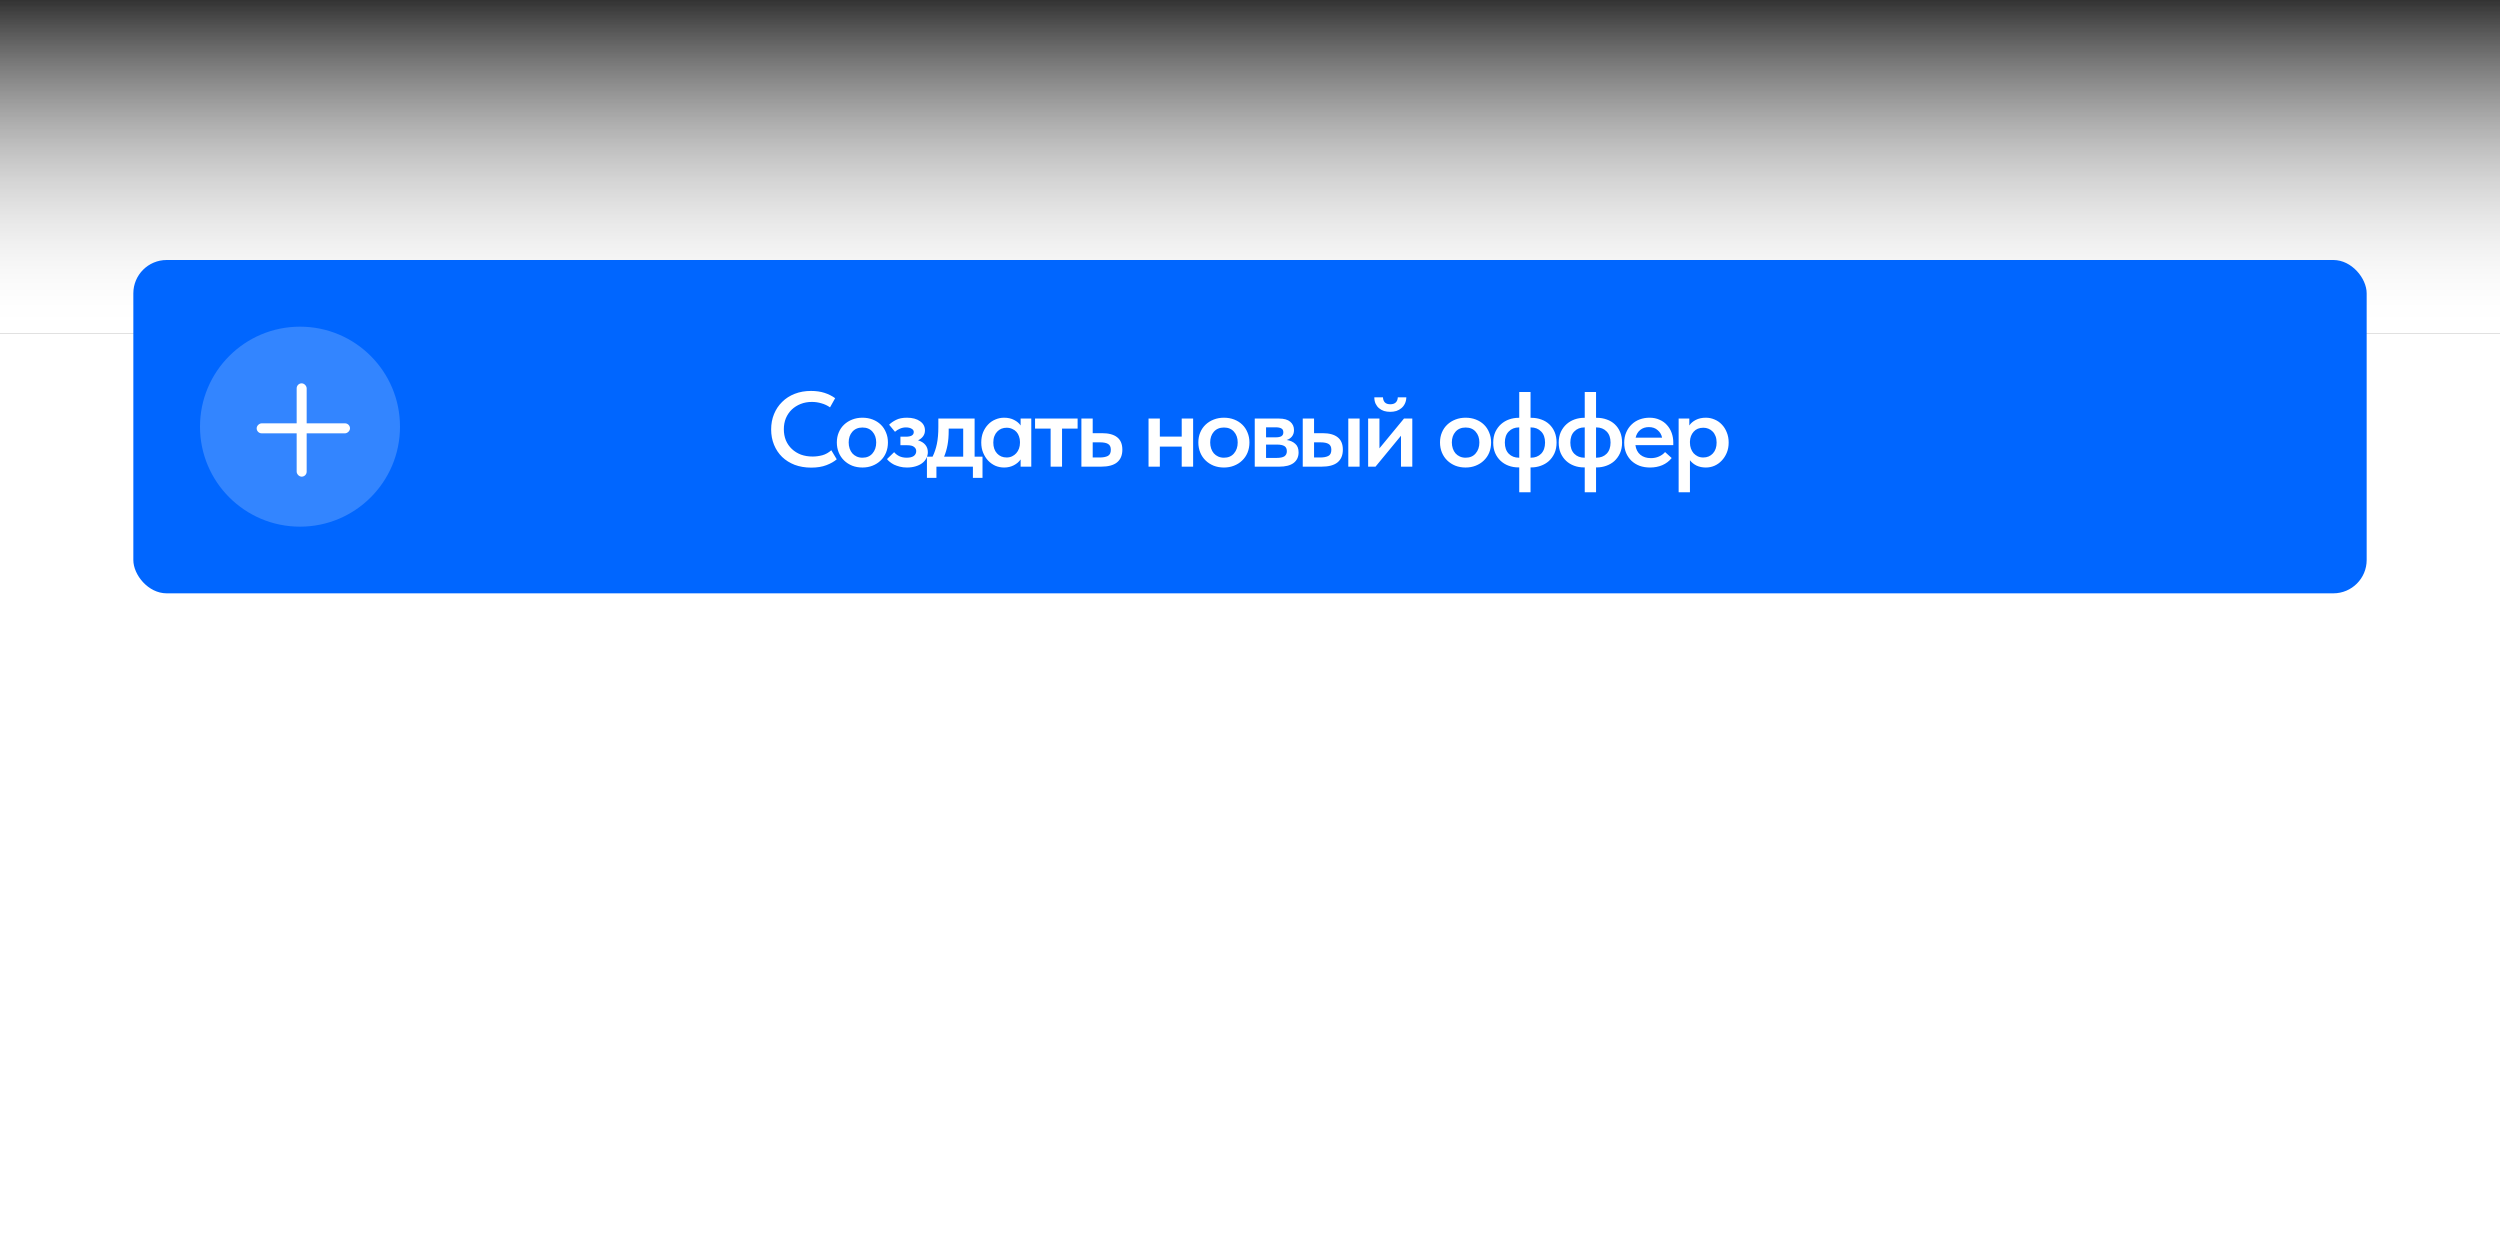
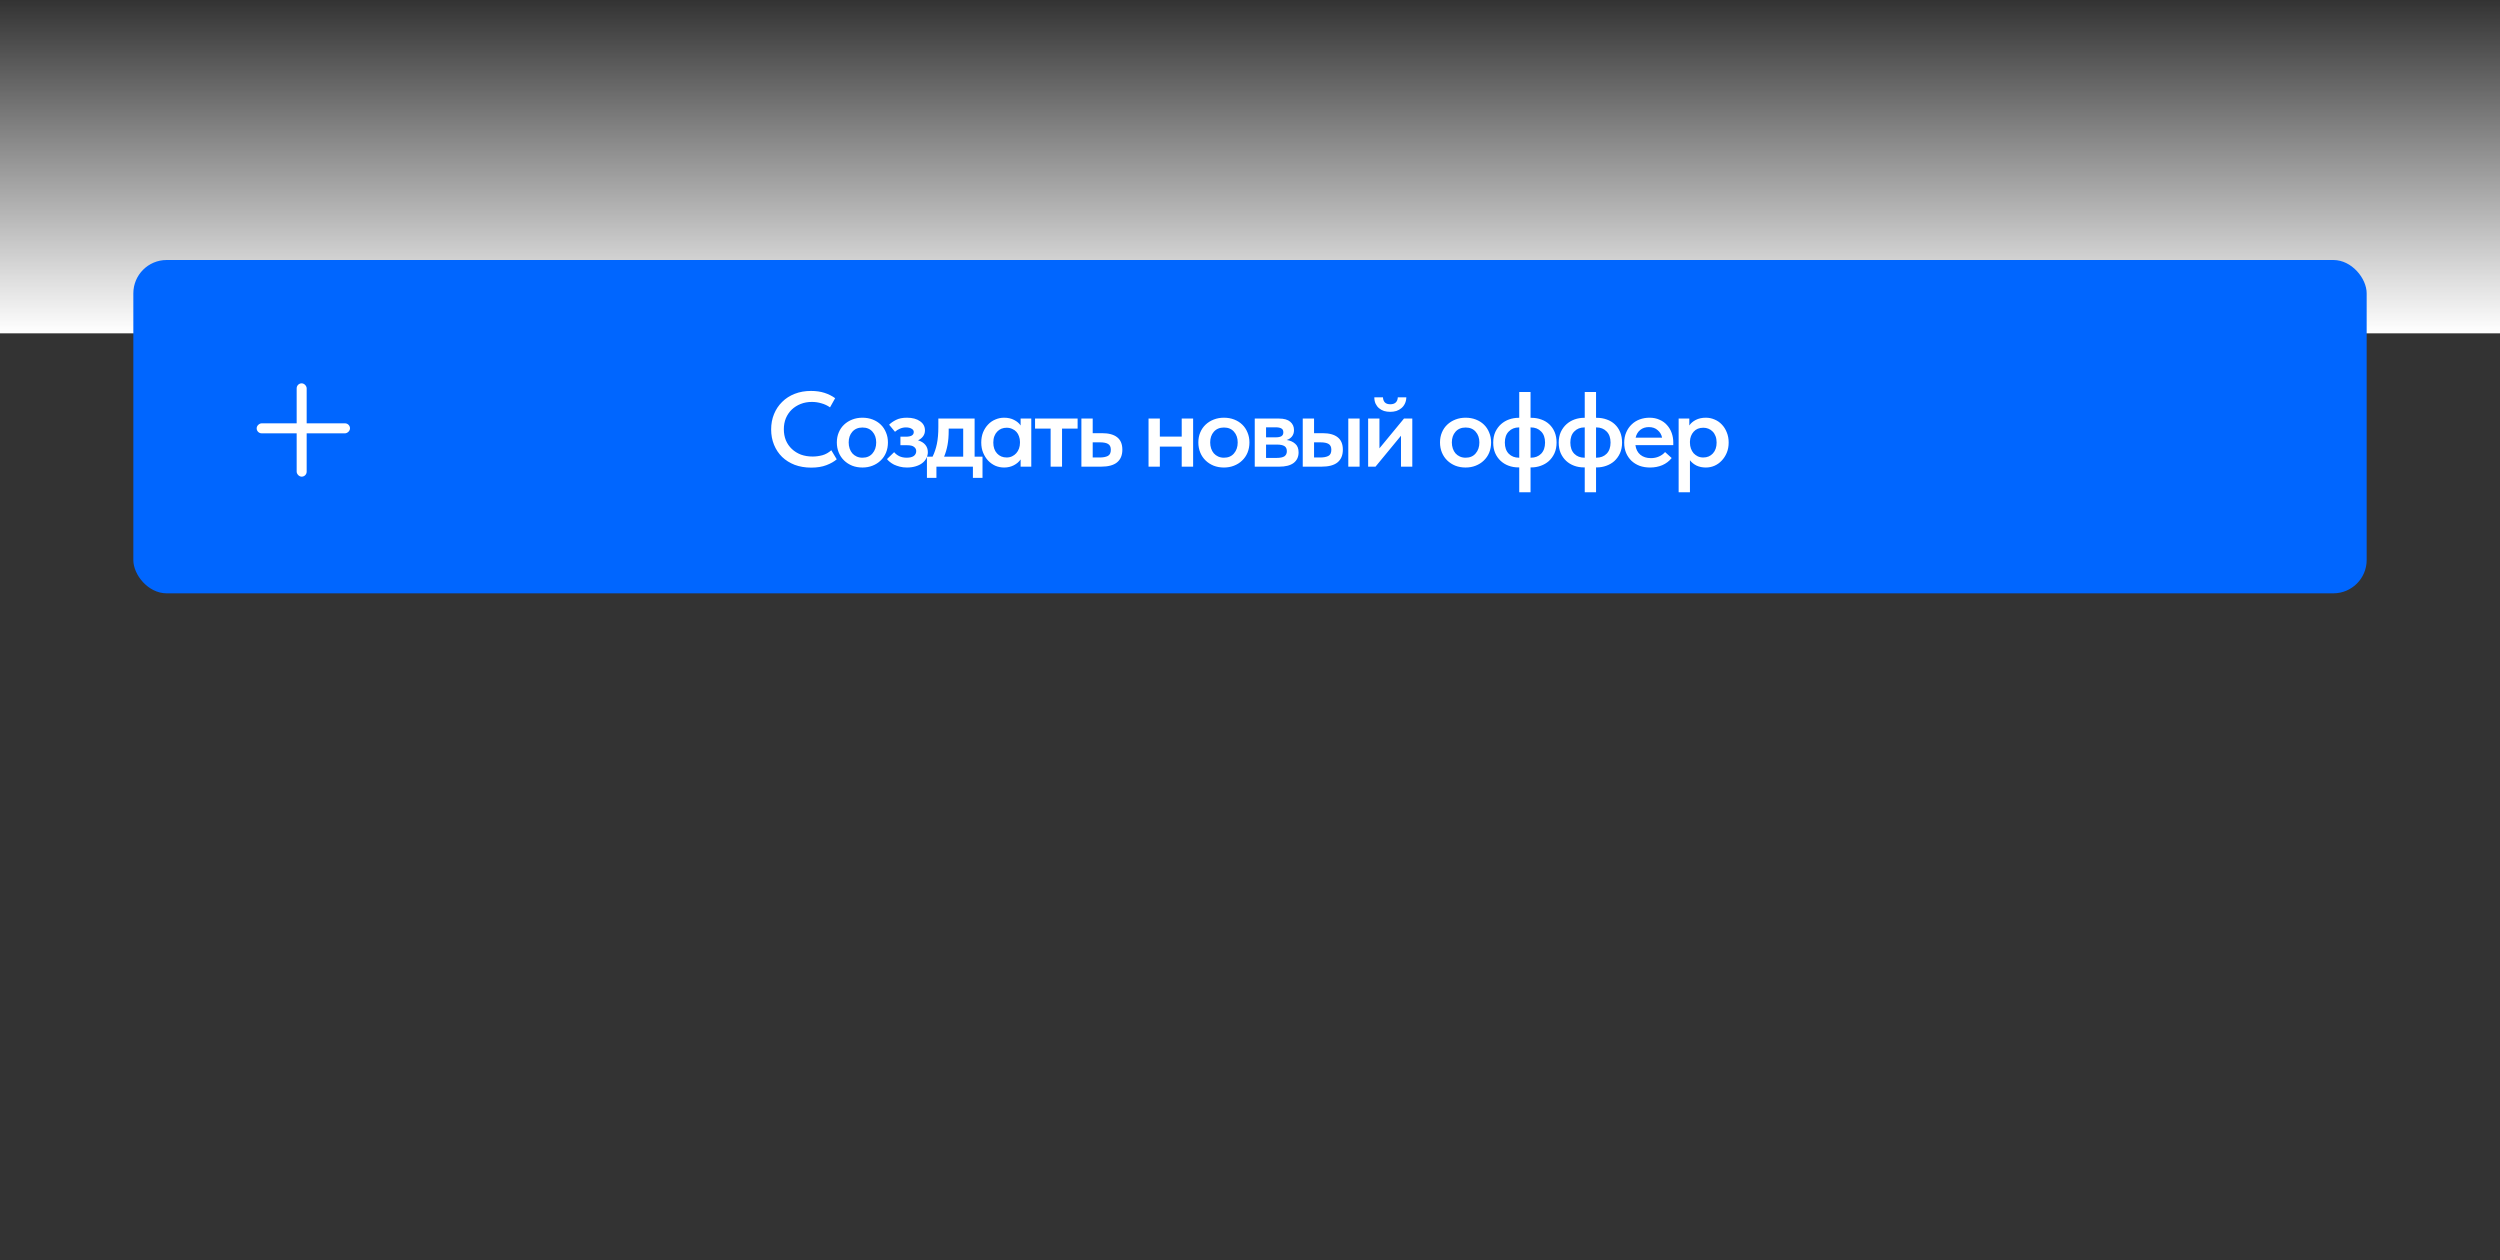
<svg xmlns="http://www.w3.org/2000/svg" width="375" height="189" viewBox="0 0 375 189" fill="none">
  <rect x="0" y="0" width="375" height="189" fill="#333333" stroke="none" />
  <g clip-path="url(#clip0_5678_1355)">
    <rect x="-5" width="385" height="50" fill="url(#paint0_linear_5678_1355)" />
-     <rect x="-5" width="385" height="50" fill="url(#paint1_linear_5678_1355)" />
-     <rect x="-5" y="50" width="385" height="139" fill="white" />
    <rect x="20" y="39" width="335" height="50" rx="5" fill="#0066FF" />
-     <circle cx="45" cy="64" r="15" fill="white" fill-opacity="0.2" />
    <rect x="44.5" y="57.5" width="1.5" height="14" rx="0.75" fill="white" />
    <rect x="38.5" y="65" width="1.5" height="14" rx="0.75" transform="rotate(-90 38.5 65)" fill="white" />
    <path d="M121.688 70.144C120.781 70.144 119.955 70.005 119.208 69.728C118.472 69.44 117.843 69.045 117.32 68.544C116.797 68.032 116.392 67.424 116.104 66.72C115.816 66.016 115.672 65.248 115.672 64.416C115.672 63.584 115.816 62.816 116.104 62.112C116.392 61.408 116.797 60.8 117.32 60.288C117.843 59.765 118.472 59.36 119.208 59.072C119.944 58.784 120.76 58.64 121.656 58.64C122.403 58.64 123.075 58.736 123.672 58.928C124.269 59.12 124.803 59.387 125.272 59.728L124.504 61.104C124.109 60.827 123.677 60.624 123.208 60.496C122.749 60.357 122.275 60.288 121.784 60.288C121.176 60.288 120.616 60.389 120.104 60.592C119.592 60.795 119.144 61.077 118.76 61.44C118.387 61.803 118.093 62.235 117.88 62.736C117.677 63.237 117.576 63.787 117.576 64.384C117.576 64.992 117.677 65.547 117.88 66.048C118.093 66.549 118.392 66.981 118.776 67.344C119.16 67.707 119.613 67.989 120.136 68.192C120.669 68.384 121.256 68.48 121.896 68.48C122.376 68.48 122.861 68.416 123.352 68.288C123.843 68.149 124.291 67.899 124.696 67.536L125.512 68.896C125.117 69.237 124.6 69.531 123.96 69.776C123.32 70.021 122.563 70.144 121.688 70.144ZM129.366 70.128C128.811 70.128 128.299 70.037 127.83 69.856C127.36 69.664 126.955 69.403 126.614 69.072C126.272 68.741 126.006 68.347 125.814 67.888C125.622 67.419 125.526 66.912 125.526 66.368C125.526 65.813 125.622 65.312 125.814 64.864C126.006 64.405 126.272 64.016 126.614 63.696C126.966 63.365 127.376 63.109 127.846 62.928C128.315 62.747 128.822 62.656 129.366 62.656C129.92 62.656 130.432 62.747 130.902 62.928C131.371 63.109 131.776 63.365 132.118 63.696C132.459 64.027 132.72 64.421 132.902 64.88C133.094 65.328 133.19 65.824 133.19 66.368C133.19 66.923 133.094 67.435 132.902 67.904C132.71 68.363 132.438 68.757 132.086 69.088C131.744 69.419 131.339 69.675 130.87 69.856C130.411 70.037 129.91 70.128 129.366 70.128ZM129.366 68.656C130.006 68.656 130.507 68.443 130.87 68.016C131.243 67.589 131.43 67.04 131.43 66.368C131.43 65.707 131.243 65.168 130.87 64.752C130.507 64.336 130.006 64.128 129.366 64.128C128.726 64.128 128.219 64.341 127.846 64.768C127.483 65.184 127.302 65.717 127.302 66.368C127.302 66.688 127.35 66.992 127.446 67.28C127.542 67.557 127.675 67.797 127.846 68C128.027 68.203 128.246 68.363 128.502 68.48C128.758 68.597 129.046 68.656 129.366 68.656ZM136.04 70.128C135.645 70.128 135.288 70.085 134.968 70C134.648 69.915 134.36 69.813 134.104 69.696C133.859 69.568 133.645 69.429 133.464 69.28C133.283 69.131 133.144 68.992 133.048 68.864L134.12 67.824C134.312 68.059 134.563 68.256 134.872 68.416C135.192 68.576 135.571 68.656 136.008 68.656C136.467 68.656 136.819 68.571 137.064 68.4C137.309 68.219 137.432 67.973 137.432 67.664C137.432 67.408 137.325 67.2 137.112 67.04C136.909 66.869 136.568 66.784 136.088 66.784H135.064V65.504H135.88C136.253 65.504 136.541 65.451 136.744 65.344C136.957 65.227 137.064 65.045 137.064 64.8C137.064 64.587 136.952 64.421 136.728 64.304C136.515 64.176 136.232 64.112 135.88 64.112C135.571 64.112 135.272 64.176 134.984 64.304C134.707 64.421 134.461 64.576 134.248 64.768L133.368 63.712C133.613 63.456 133.955 63.216 134.392 62.992C134.829 62.768 135.379 62.656 136.04 62.656C136.861 62.656 137.517 62.832 138.008 63.184C138.499 63.525 138.744 63.984 138.744 64.56C138.744 64.901 138.648 65.2 138.456 65.456C138.275 65.701 138.024 65.899 137.704 66.048C138.195 66.197 138.563 66.427 138.808 66.736C139.053 67.035 139.176 67.397 139.176 67.824C139.176 68.144 139.101 68.448 138.952 68.736C138.813 69.013 138.605 69.259 138.328 69.472C138.061 69.675 137.731 69.835 137.336 69.952C136.952 70.069 136.52 70.128 136.04 70.128ZM139.04 68.496H139.888C140.165 67.941 140.379 67.312 140.528 66.608C140.677 65.893 140.752 65.04 140.752 64.048V62.784H146.192V68.496H147.376V71.68H145.936V70H140.464V71.68H139.04V68.496ZM142.304 64.64C142.304 65.419 142.245 66.123 142.128 66.752C142.011 67.381 141.84 67.963 141.616 68.496H144.48V64.288H142.304V64.64ZM150.612 70.128C150.164 70.128 149.732 70.043 149.316 69.872C148.911 69.691 148.548 69.435 148.228 69.104C147.919 68.773 147.668 68.379 147.476 67.92C147.284 67.461 147.188 66.949 147.188 66.384C147.188 65.819 147.279 65.307 147.46 64.848C147.652 64.389 147.903 64 148.212 63.68C148.521 63.349 148.884 63.099 149.3 62.928C149.716 62.747 150.153 62.656 150.612 62.656C151.188 62.656 151.689 62.768 152.116 62.992C152.553 63.216 152.879 63.493 153.092 63.824V62.784H154.692V70H153.092V68.912C152.847 69.275 152.505 69.568 152.068 69.792C151.641 70.016 151.156 70.128 150.612 70.128ZM150.996 68.624C151.295 68.624 151.567 68.565 151.812 68.448C152.057 68.331 152.265 68.176 152.436 67.984C152.617 67.781 152.756 67.547 152.852 67.28C152.948 67.013 152.996 66.725 152.996 66.416V66.288C152.996 65.989 152.948 65.712 152.852 65.456C152.767 65.2 152.639 64.976 152.468 64.784C152.297 64.592 152.084 64.443 151.828 64.336C151.583 64.219 151.305 64.16 150.996 64.16C150.719 64.16 150.457 64.208 150.212 64.304C149.977 64.4 149.769 64.544 149.588 64.736C149.407 64.917 149.263 65.147 149.156 65.424C149.049 65.701 148.996 66.021 148.996 66.384C148.996 67.067 149.183 67.611 149.556 68.016C149.929 68.421 150.409 68.624 150.996 68.624ZM157.594 64.288H155.258V62.784H161.642V64.288H159.306V70H157.594V64.288ZM162.209 62.784H163.905V64.976H165.297C166.299 64.976 167.057 65.179 167.569 65.584C168.091 65.989 168.353 66.613 168.353 67.456C168.353 68.288 168.086 68.923 167.553 69.36C167.03 69.787 166.225 70 165.137 70H162.209V62.784ZM164.945 68.624C165.457 68.624 165.862 68.549 166.161 68.4C166.47 68.251 166.625 67.936 166.625 67.456C166.625 67.04 166.486 66.752 166.209 66.592C165.942 66.432 165.547 66.352 165.025 66.352H163.905V68.624H164.945ZM177.257 66.992H173.977V70H172.281V62.784H173.977V65.488H177.257V62.784H178.969V70H177.257V66.992ZM183.591 70.128C183.036 70.128 182.524 70.037 182.055 69.856C181.585 69.664 181.18 69.403 180.839 69.072C180.497 68.741 180.231 68.347 180.039 67.888C179.847 67.419 179.751 66.912 179.751 66.368C179.751 65.813 179.847 65.312 180.039 64.864C180.231 64.405 180.497 64.016 180.839 63.696C181.191 63.365 181.601 63.109 182.071 62.928C182.54 62.747 183.047 62.656 183.591 62.656C184.145 62.656 184.657 62.747 185.127 62.928C185.596 63.109 186.001 63.365 186.343 63.696C186.684 64.027 186.945 64.421 187.127 64.88C187.319 65.328 187.415 65.824 187.415 66.368C187.415 66.923 187.319 67.435 187.127 67.904C186.935 68.363 186.663 68.757 186.311 69.088C185.969 69.419 185.564 69.675 185.095 69.856C184.636 70.037 184.135 70.128 183.591 70.128ZM183.591 68.656C184.231 68.656 184.732 68.443 185.095 68.016C185.468 67.589 185.655 67.04 185.655 66.368C185.655 65.707 185.468 65.168 185.095 64.752C184.732 64.336 184.231 64.128 183.591 64.128C182.951 64.128 182.444 64.341 182.071 64.768C181.708 65.184 181.527 65.717 181.527 66.368C181.527 66.688 181.575 66.992 181.671 67.28C181.767 67.557 181.9 67.797 182.071 68C182.252 68.203 182.471 68.363 182.727 68.48C182.983 68.597 183.271 68.656 183.591 68.656ZM188.212 62.784H191.86C192.607 62.784 193.167 62.944 193.54 63.264C193.913 63.584 194.1 64 194.1 64.512C194.1 64.907 193.993 65.232 193.78 65.488C193.577 65.733 193.316 65.904 192.996 66C193.519 66.075 193.945 66.261 194.276 66.56C194.617 66.848 194.788 67.28 194.788 67.856C194.788 68.528 194.543 69.056 194.052 69.44C193.561 69.813 192.836 70 191.876 70H188.212V62.784ZM189.908 66.688V68.688H191.476C192.02 68.688 192.415 68.608 192.66 68.448C192.905 68.277 193.028 68.021 193.028 67.68C193.028 67.317 192.905 67.061 192.66 66.912C192.415 66.763 192.047 66.688 191.556 66.688H189.908ZM189.908 64.096V65.6H191.364C191.727 65.6 192.004 65.547 192.196 65.44C192.399 65.323 192.5 65.125 192.5 64.848C192.5 64.571 192.404 64.379 192.212 64.272C192.02 64.155 191.732 64.096 191.348 64.096H189.908ZM198.372 64.976C199.375 64.976 200.132 65.179 200.644 65.584C201.167 65.989 201.428 66.613 201.428 67.456C201.428 68.288 201.161 68.923 200.628 69.36C200.105 69.787 199.3 70 198.212 70H195.412V62.784H197.108V64.976H198.372ZM202.244 62.784H203.94V70H202.244V62.784ZM198.02 68.624C198.532 68.624 198.937 68.549 199.236 68.4C199.545 68.251 199.7 67.936 199.7 67.456C199.7 67.04 199.561 66.752 199.284 66.592C199.017 66.432 198.623 66.352 198.1 66.352H197.108V68.624H198.02ZM205.221 62.784H206.917V67.248L210.597 62.784H211.845V70H210.149V65.36L206.325 70H205.221V62.784ZM208.533 61.776C208.203 61.776 207.893 61.733 207.605 61.648C207.317 61.552 207.067 61.413 206.853 61.232C206.64 61.051 206.469 60.827 206.341 60.56C206.213 60.283 206.149 59.963 206.149 59.6H207.445C207.456 59.909 207.547 60.16 207.717 60.352C207.899 60.544 208.176 60.64 208.549 60.64C208.901 60.64 209.173 60.549 209.365 60.368C209.557 60.176 209.659 59.92 209.669 59.6H210.949C210.939 59.963 210.864 60.283 210.725 60.56C210.597 60.827 210.421 61.051 210.197 61.232C209.984 61.413 209.733 61.552 209.445 61.648C209.157 61.733 208.853 61.776 208.533 61.776ZM219.841 70.128C219.286 70.128 218.774 70.037 218.305 69.856C217.835 69.664 217.43 69.403 217.089 69.072C216.747 68.741 216.481 68.347 216.289 67.888C216.097 67.419 216.001 66.912 216.001 66.368C216.001 65.813 216.097 65.312 216.289 64.864C216.481 64.405 216.747 64.016 217.089 63.696C217.441 63.365 217.851 63.109 218.321 62.928C218.79 62.747 219.297 62.656 219.841 62.656C220.395 62.656 220.907 62.747 221.377 62.928C221.846 63.109 222.251 63.365 222.593 63.696C222.934 64.027 223.195 64.421 223.377 64.88C223.569 65.328 223.665 65.824 223.665 66.368C223.665 66.923 223.569 67.435 223.377 67.904C223.185 68.363 222.913 68.757 222.561 69.088C222.219 69.419 221.814 69.675 221.345 69.856C220.886 70.037 220.385 70.128 219.841 70.128ZM219.841 68.656C220.481 68.656 220.982 68.443 221.345 68.016C221.718 67.589 221.905 67.04 221.905 66.368C221.905 65.707 221.718 65.168 221.345 64.752C220.982 64.336 220.481 64.128 219.841 64.128C219.201 64.128 218.694 64.341 218.321 64.768C217.958 65.184 217.777 65.717 217.777 66.368C217.777 66.688 217.825 66.992 217.921 67.28C218.017 67.557 218.15 67.797 218.321 68C218.502 68.203 218.721 68.363 218.977 68.48C219.233 68.597 219.521 68.656 219.841 68.656ZM227.774 70.112C227.241 70.112 226.745 70.027 226.286 69.856C225.827 69.685 225.427 69.44 225.086 69.12C224.745 68.8 224.473 68.411 224.27 67.952C224.078 67.493 223.982 66.976 223.982 66.4C223.982 65.792 224.089 65.253 224.302 64.784C224.526 64.315 224.814 63.925 225.166 63.616C225.518 63.307 225.918 63.072 226.366 62.912C226.825 62.752 227.294 62.672 227.774 62.672H227.886V58.8H229.582V62.672H229.71C230.243 62.672 230.739 62.757 231.198 62.928C231.657 63.088 232.057 63.328 232.398 63.648C232.739 63.968 233.006 64.357 233.198 64.816C233.39 65.275 233.486 65.797 233.486 66.384C233.486 66.992 233.379 67.531 233.166 68C232.953 68.459 232.67 68.848 232.318 69.168C231.966 69.477 231.561 69.712 231.102 69.872C230.654 70.032 230.19 70.112 229.71 70.112H229.582V73.84H227.886V70.112H227.774ZM229.582 64.112V68.656H229.63C230.259 68.656 230.771 68.459 231.166 68.064C231.561 67.659 231.758 67.099 231.758 66.384C231.758 65.669 231.561 65.115 231.166 64.72C230.771 64.315 230.259 64.112 229.63 64.112H229.582ZM225.726 66.384C225.726 67.099 225.923 67.659 226.318 68.064C226.713 68.459 227.219 68.656 227.838 68.656H227.886V64.112H227.838C227.219 64.112 226.713 64.315 226.318 64.72C225.923 65.115 225.726 65.669 225.726 66.384ZM237.599 70.112C237.066 70.112 236.57 70.027 236.111 69.856C235.652 69.685 235.252 69.44 234.911 69.12C234.57 68.8 234.298 68.411 234.095 67.952C233.903 67.493 233.807 66.976 233.807 66.4C233.807 65.792 233.914 65.253 234.127 64.784C234.351 64.315 234.639 63.925 234.991 63.616C235.343 63.307 235.743 63.072 236.191 62.912C236.65 62.752 237.119 62.672 237.599 62.672H237.711V58.8H239.407V62.672H239.535C240.068 62.672 240.564 62.757 241.023 62.928C241.482 63.088 241.882 63.328 242.223 63.648C242.564 63.968 242.831 64.357 243.023 64.816C243.215 65.275 243.311 65.797 243.311 66.384C243.311 66.992 243.204 67.531 242.991 68C242.778 68.459 242.495 68.848 242.143 69.168C241.791 69.477 241.386 69.712 240.927 69.872C240.479 70.032 240.015 70.112 239.535 70.112H239.407V73.84H237.711V70.112H237.599ZM239.407 64.112V68.656H239.455C240.084 68.656 240.596 68.459 240.991 68.064C241.386 67.659 241.583 67.099 241.583 66.384C241.583 65.669 241.386 65.115 240.991 64.72C240.596 64.315 240.084 64.112 239.455 64.112H239.407ZM235.551 66.384C235.551 67.099 235.748 67.659 236.143 68.064C236.538 68.459 237.044 68.656 237.663 68.656H237.711V64.112H237.663C237.044 64.112 236.538 64.315 236.143 64.72C235.748 65.115 235.551 65.669 235.551 66.384ZM247.504 70.128C246.939 70.128 246.416 70.043 245.936 69.872C245.467 69.691 245.061 69.44 244.72 69.12C244.379 68.789 244.112 68.4 243.92 67.952C243.728 67.493 243.632 66.981 243.632 66.416C243.632 65.829 243.733 65.307 243.936 64.848C244.139 64.379 244.411 63.984 244.752 63.664C245.093 63.333 245.493 63.083 245.952 62.912C246.421 62.741 246.912 62.656 247.424 62.656C247.989 62.656 248.491 62.757 248.928 62.96C249.376 63.152 249.749 63.419 250.048 63.76C250.357 64.101 250.592 64.496 250.752 64.944C250.912 65.392 250.992 65.861 250.992 66.352V66.768H245.312C245.397 67.397 245.648 67.883 246.064 68.224C246.48 68.555 247.003 68.72 247.632 68.72C248.069 68.72 248.469 68.64 248.832 68.48C249.205 68.32 249.515 68.096 249.76 67.808L250.752 68.704C250.379 69.173 249.909 69.531 249.344 69.776C248.789 70.011 248.176 70.128 247.504 70.128ZM247.328 64.064C246.827 64.064 246.4 64.203 246.048 64.48C245.696 64.757 245.461 65.147 245.344 65.648H249.312C249.227 65.2 249.008 64.827 248.656 64.528C248.315 64.219 247.872 64.064 247.328 64.064ZM251.796 73.84V62.784H253.396V63.824C253.61 63.493 253.93 63.216 254.356 62.992C254.794 62.768 255.3 62.656 255.876 62.656C256.335 62.656 256.772 62.747 257.188 62.928C257.604 63.099 257.967 63.349 258.276 63.68C258.586 64 258.831 64.389 259.012 64.848C259.204 65.307 259.3 65.819 259.3 66.384C259.3 66.949 259.204 67.461 259.012 67.92C258.82 68.379 258.564 68.773 258.244 69.104C257.935 69.435 257.572 69.691 257.156 69.872C256.751 70.043 256.324 70.128 255.876 70.128C255.364 70.128 254.9 70.032 254.484 69.84C254.079 69.637 253.748 69.371 253.492 69.04V73.84H251.796ZM255.492 64.16C254.884 64.16 254.404 64.357 254.052 64.752C253.7 65.147 253.514 65.632 253.492 66.208V66.416C253.492 66.725 253.54 67.013 253.636 67.28C253.732 67.547 253.866 67.781 254.036 67.984C254.218 68.176 254.426 68.331 254.66 68.448C254.906 68.565 255.183 68.624 255.492 68.624C256.079 68.624 256.559 68.421 256.932 68.016C257.306 67.611 257.492 67.067 257.492 66.384C257.492 66.021 257.439 65.701 257.332 65.424C257.226 65.147 257.082 64.917 256.9 64.736C256.719 64.544 256.506 64.4 256.26 64.304C256.026 64.208 255.77 64.16 255.492 64.16Z" fill="white" />
  </g>
  <defs>
    <linearGradient id="paint0_linear_5678_1355" x1="187.5" y1="0" x2="187.5" y2="50" gradientUnits="userSpaceOnUse">
      <stop stop-color="white" stop-opacity="0" />
      <stop offset="1" stop-color="white" />
    </linearGradient>
    <linearGradient id="paint1_linear_5678_1355" x1="187.5" y1="0" x2="187.5" y2="50" gradientUnits="userSpaceOnUse">
      <stop stop-color="white" stop-opacity="0" />
      <stop offset="1" stop-color="white" />
    </linearGradient>
    <clipPath id="clip0_5678_1355">
      <rect width="375" height="189" fill="white" />
    </clipPath>
  </defs>
</svg>